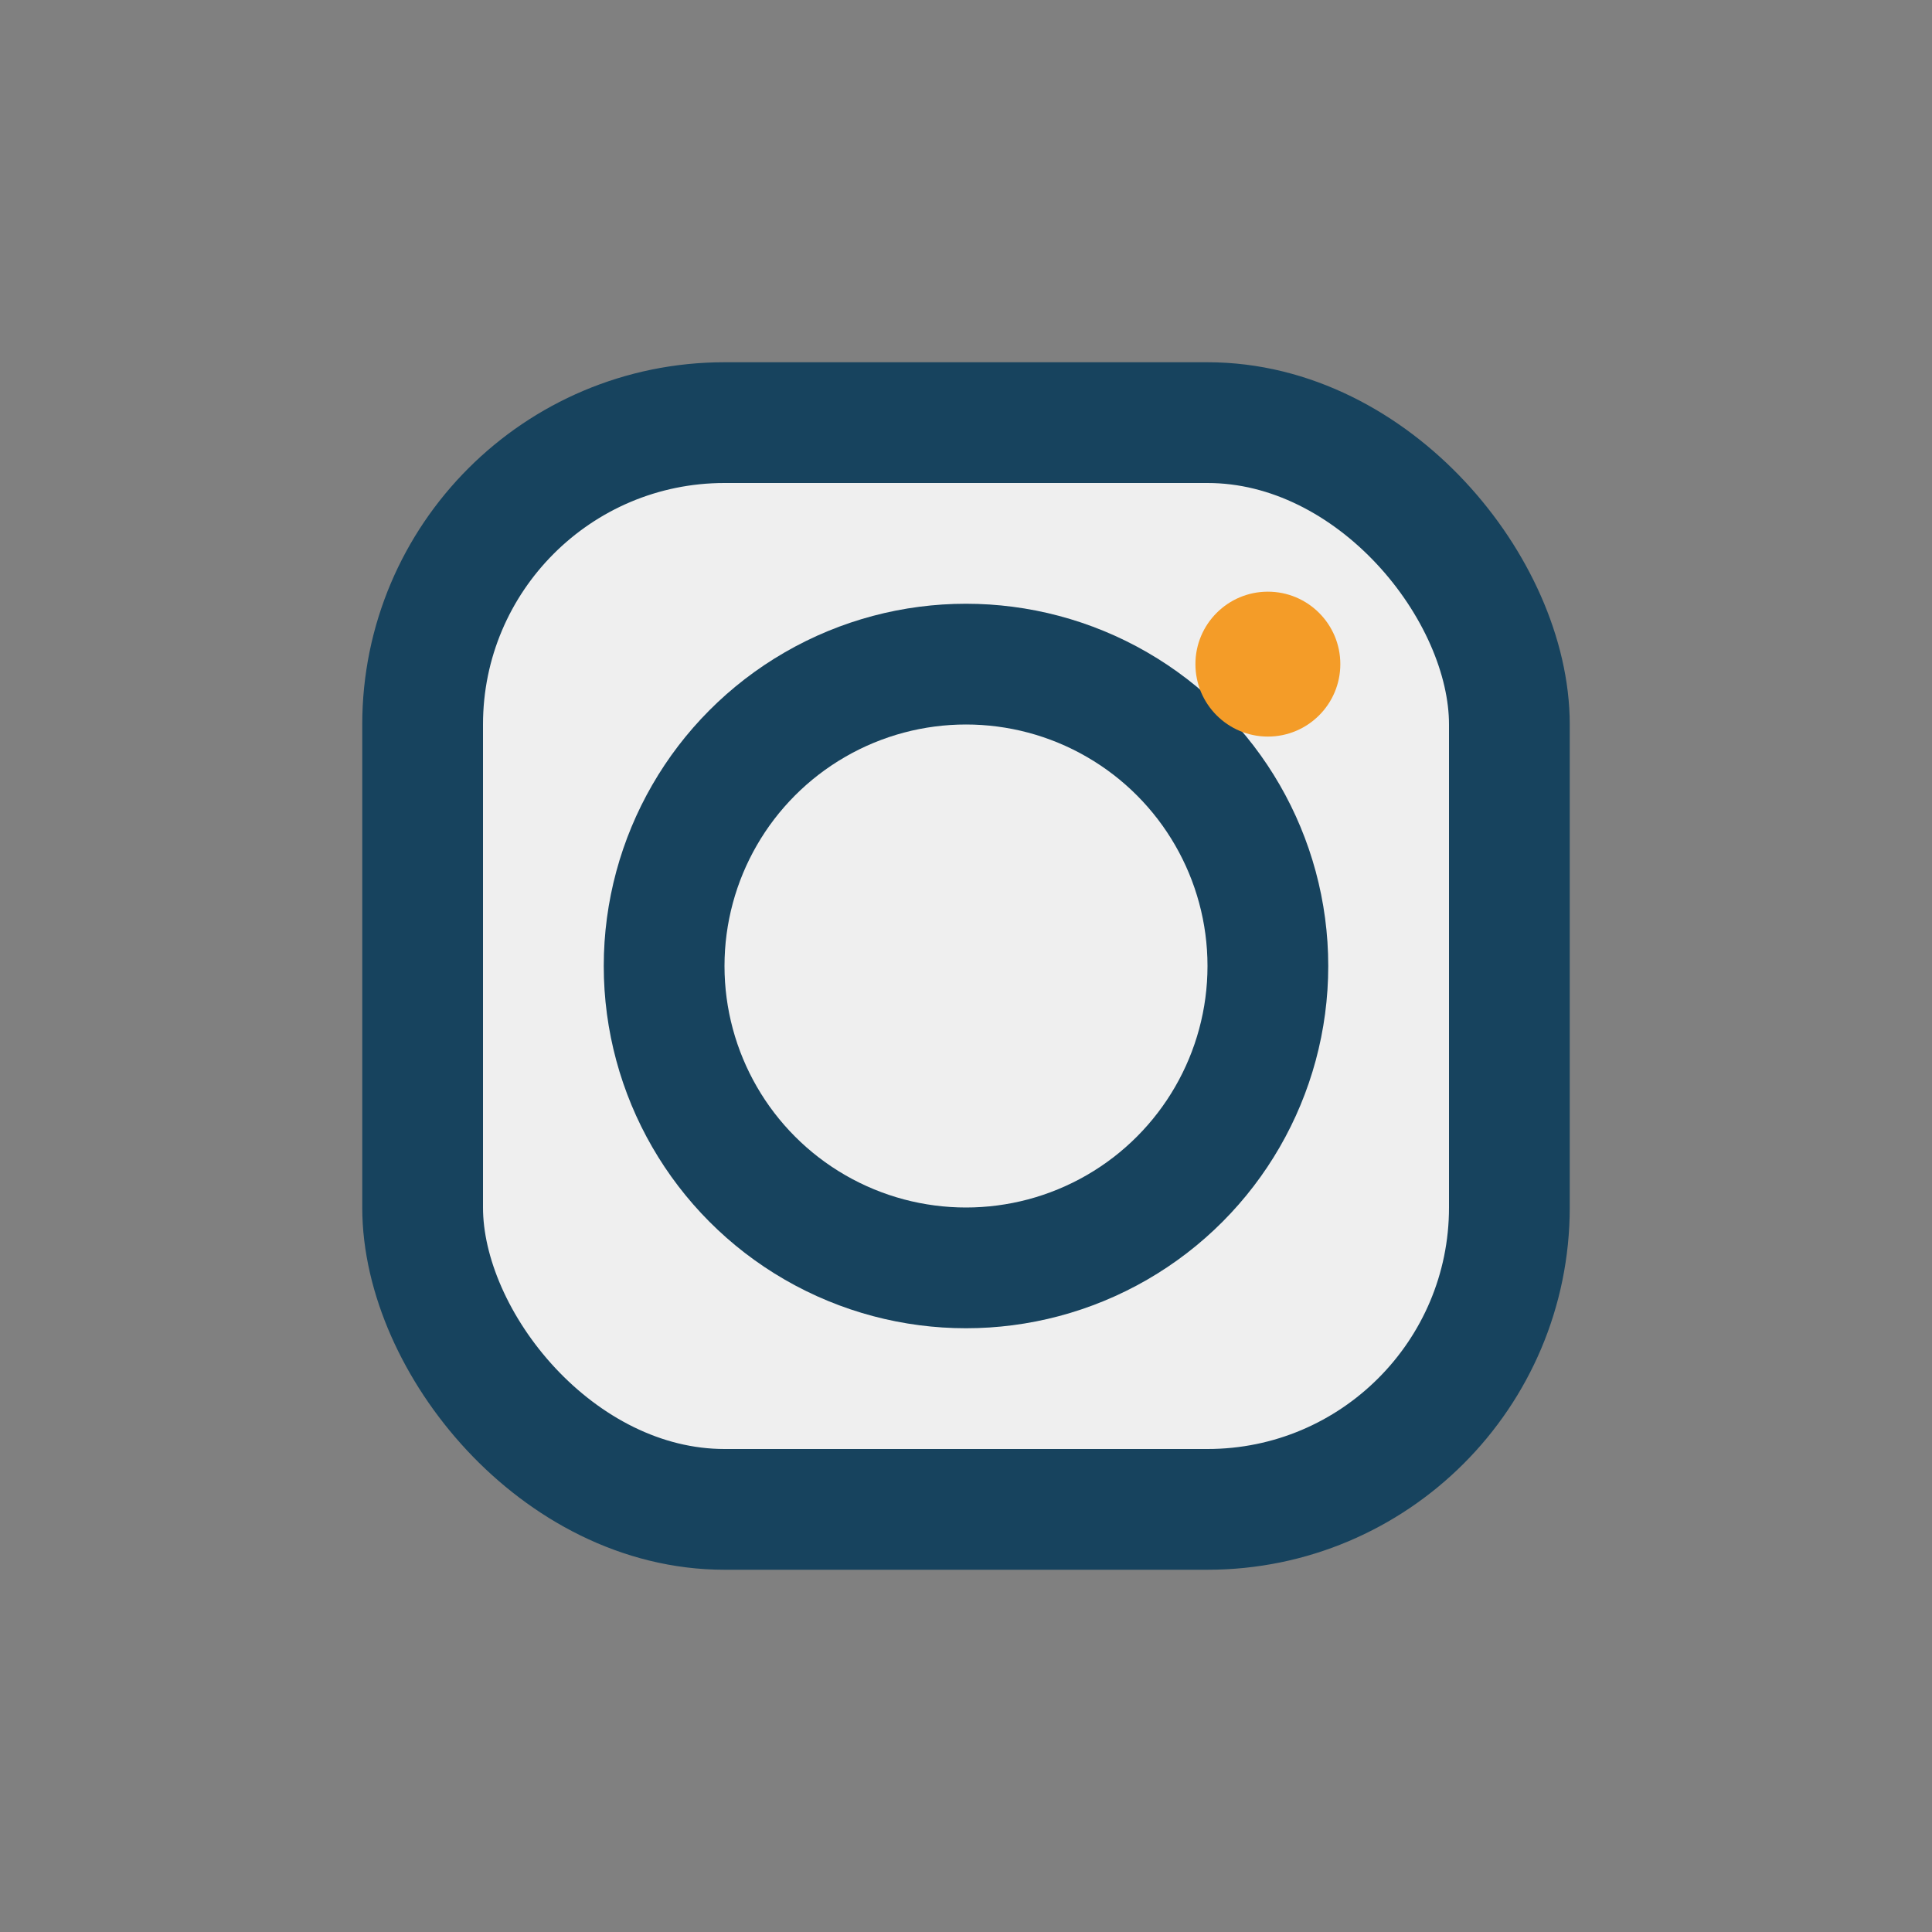
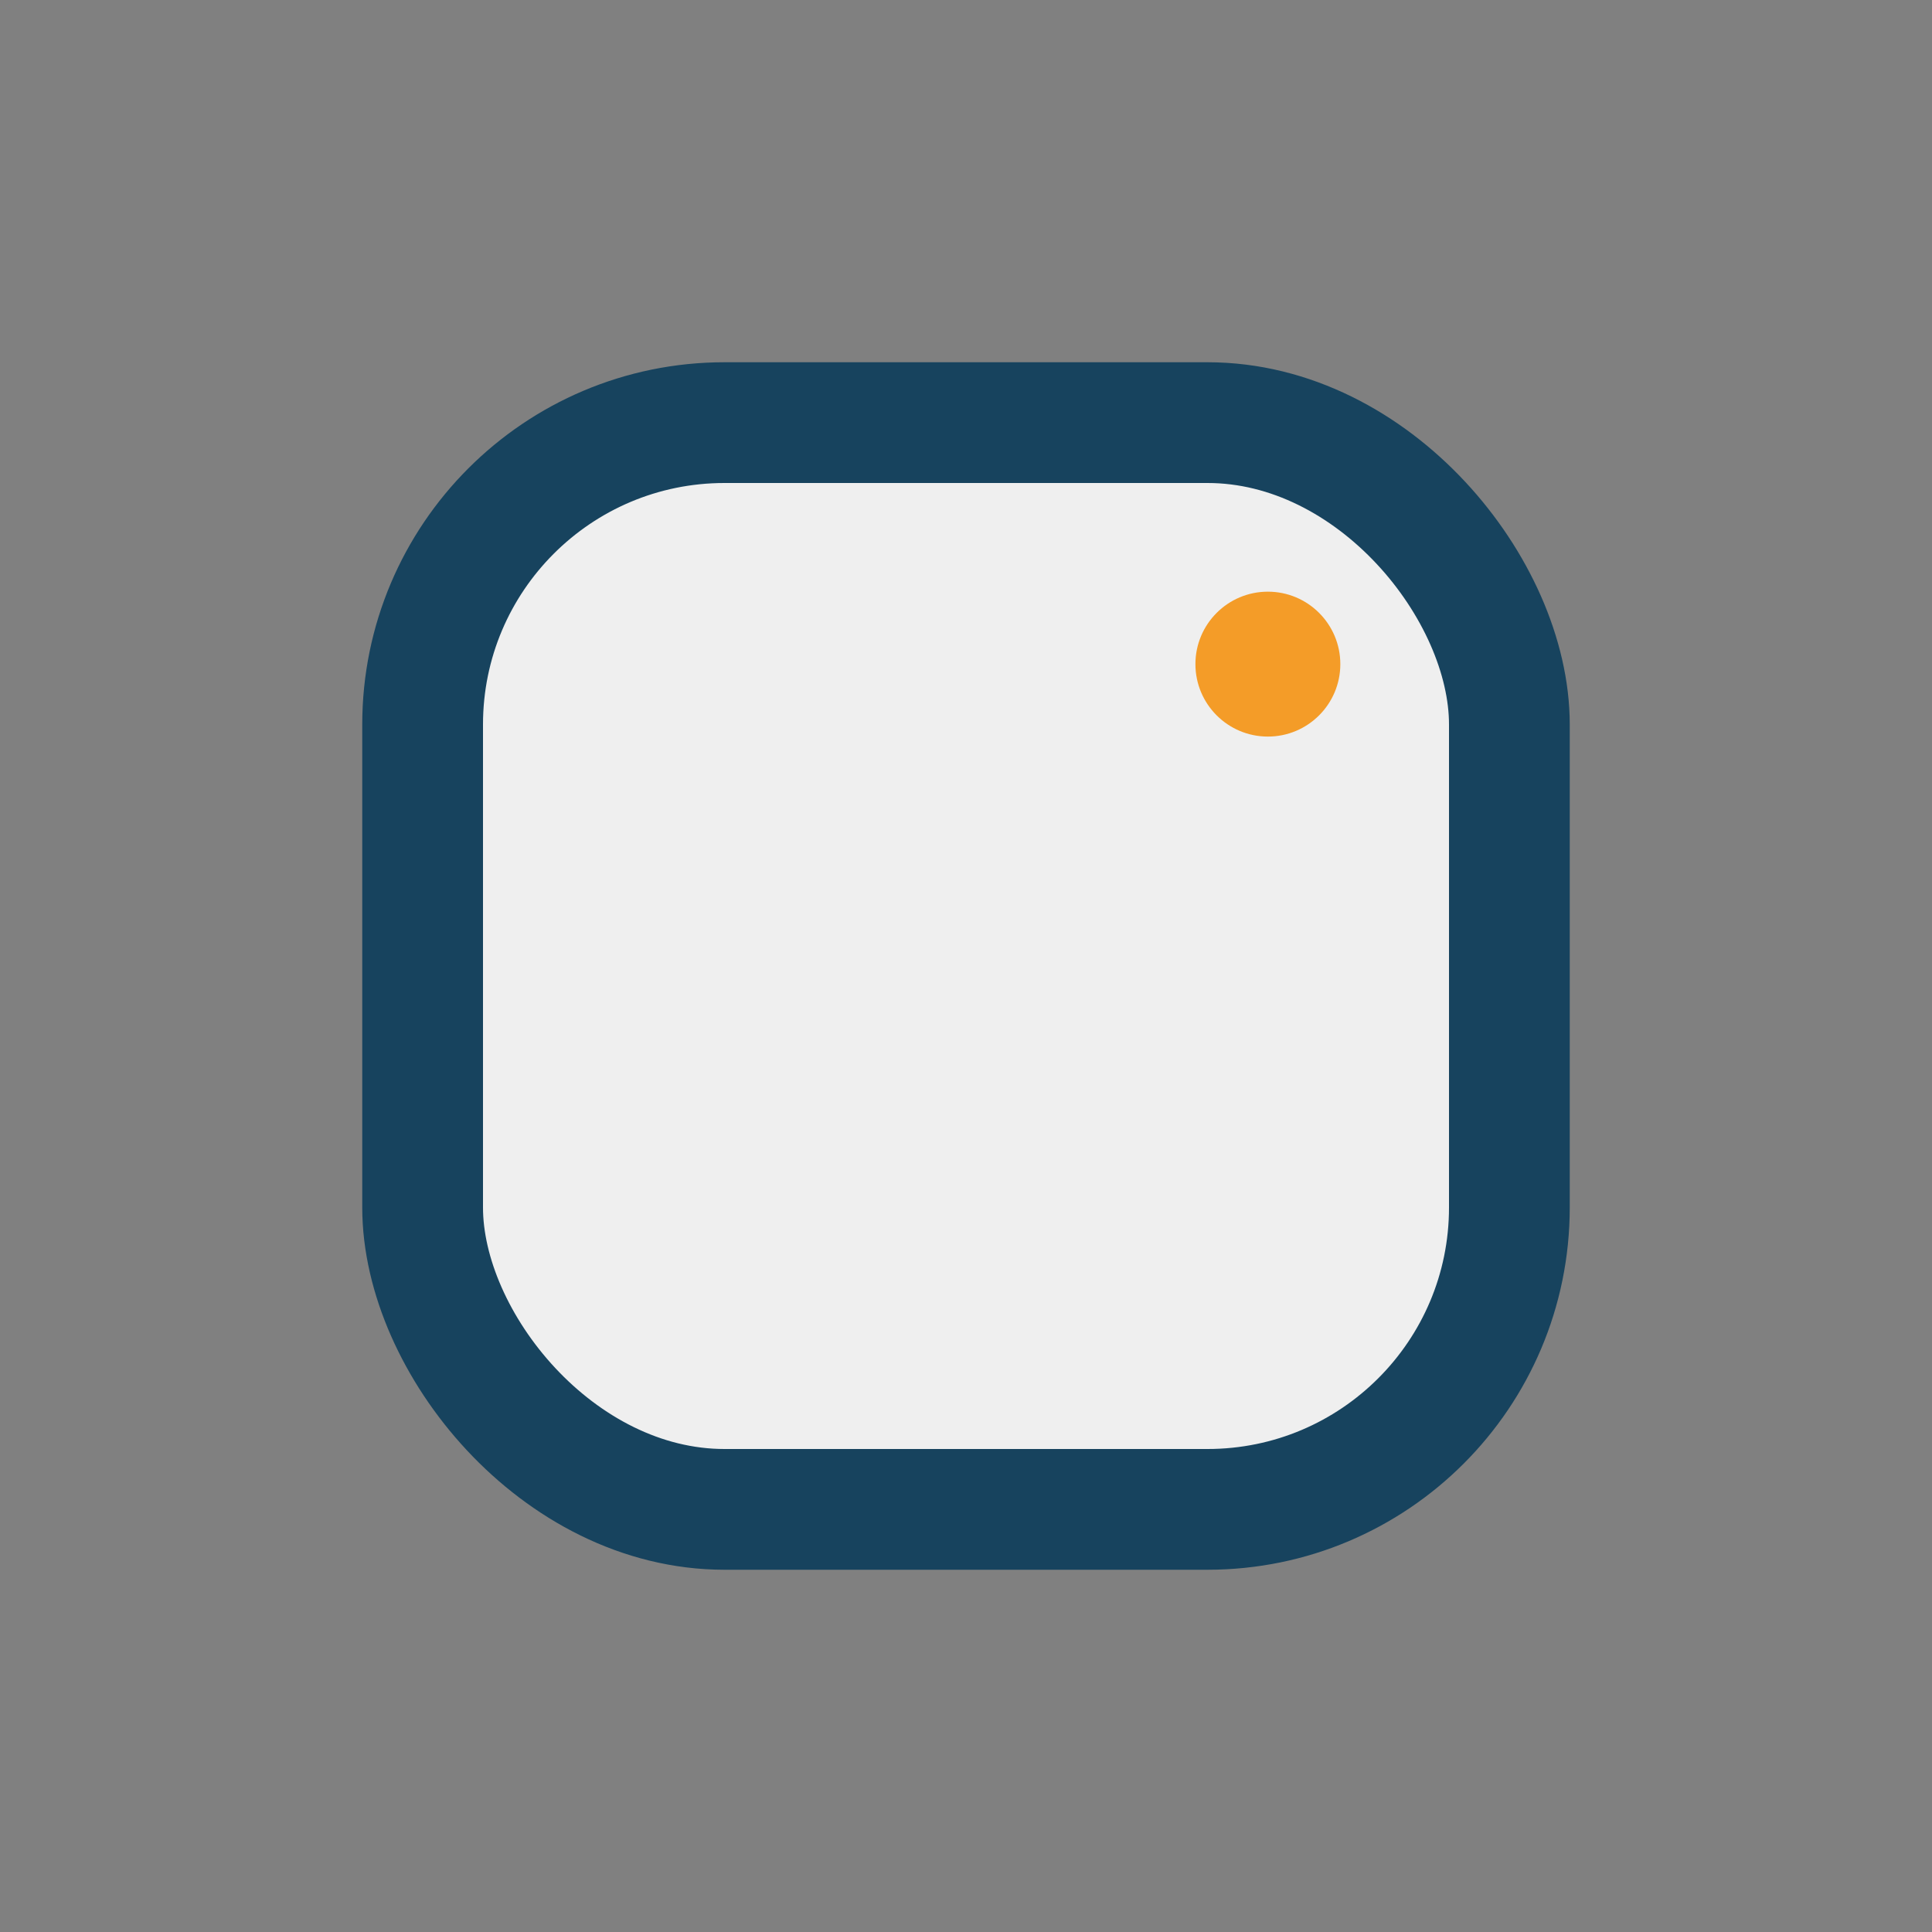
<svg xmlns="http://www.w3.org/2000/svg" width="32" height="32" viewBox="0 0 32 32">
  <rect x="0" y="0" width="32" height="32" fill="#808080" stroke="none" />
  <rect x="7" y="7" width="18" height="18" rx="5" fill="#EFEFEF" stroke="#17435E" stroke-width="2" />
-   <circle cx="16" cy="16" r="5" fill="none" stroke="#17435E" stroke-width="2" />
  <circle cx="21" cy="11" r="1.2" fill="#F49C28" />
</svg>